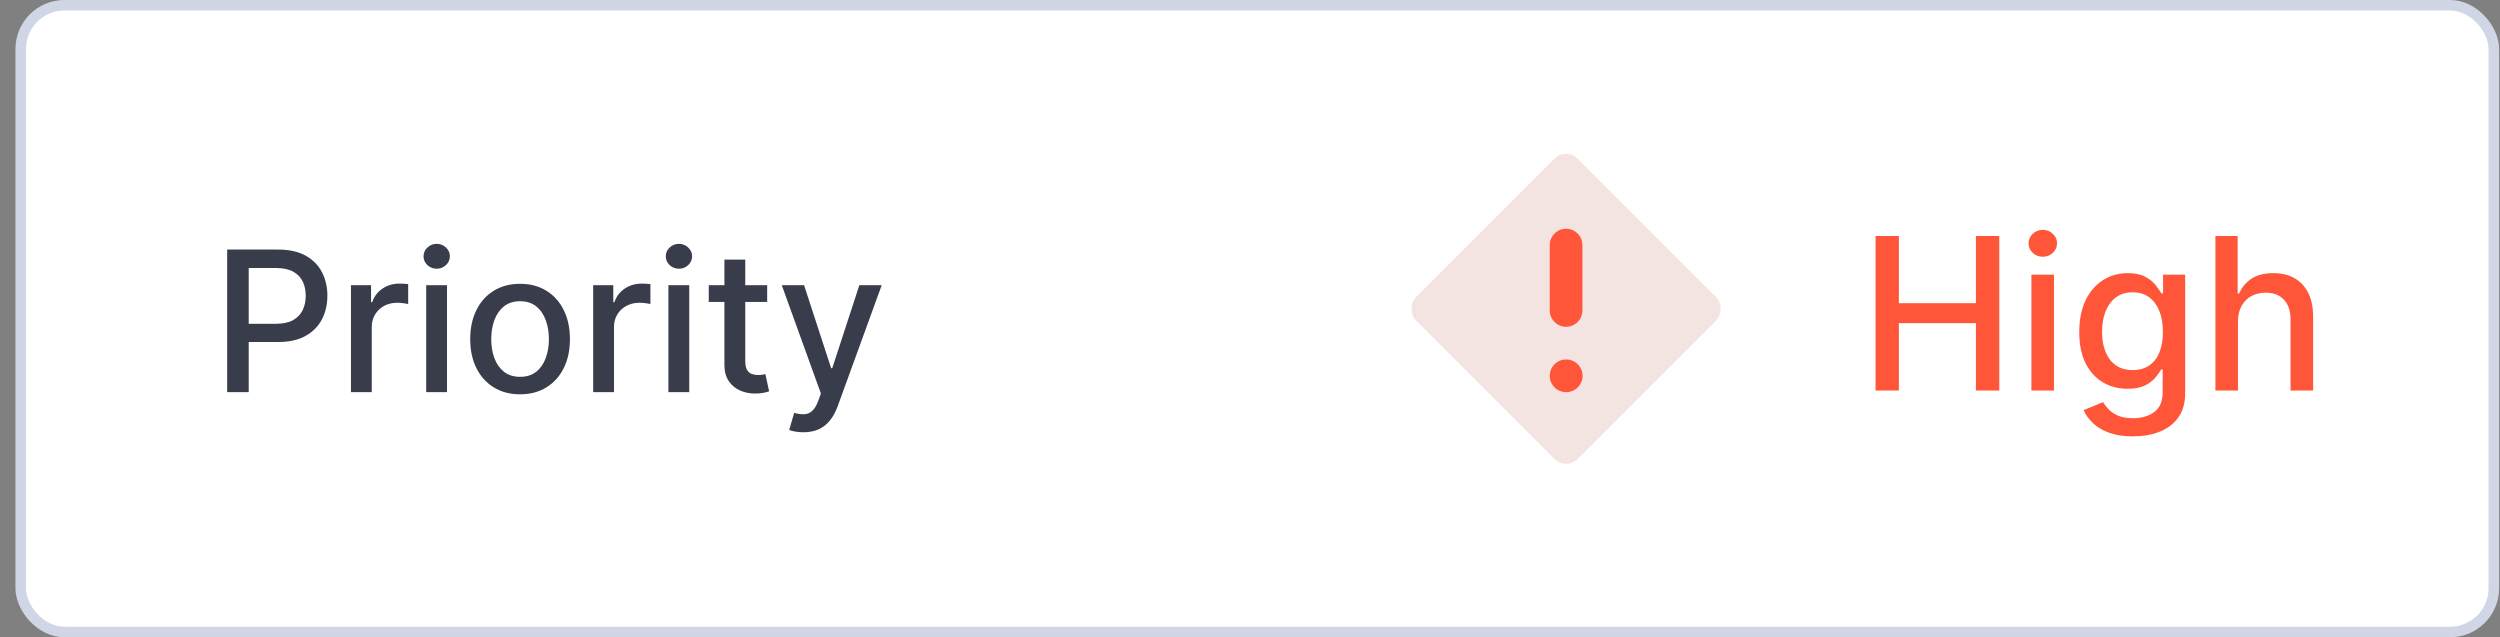
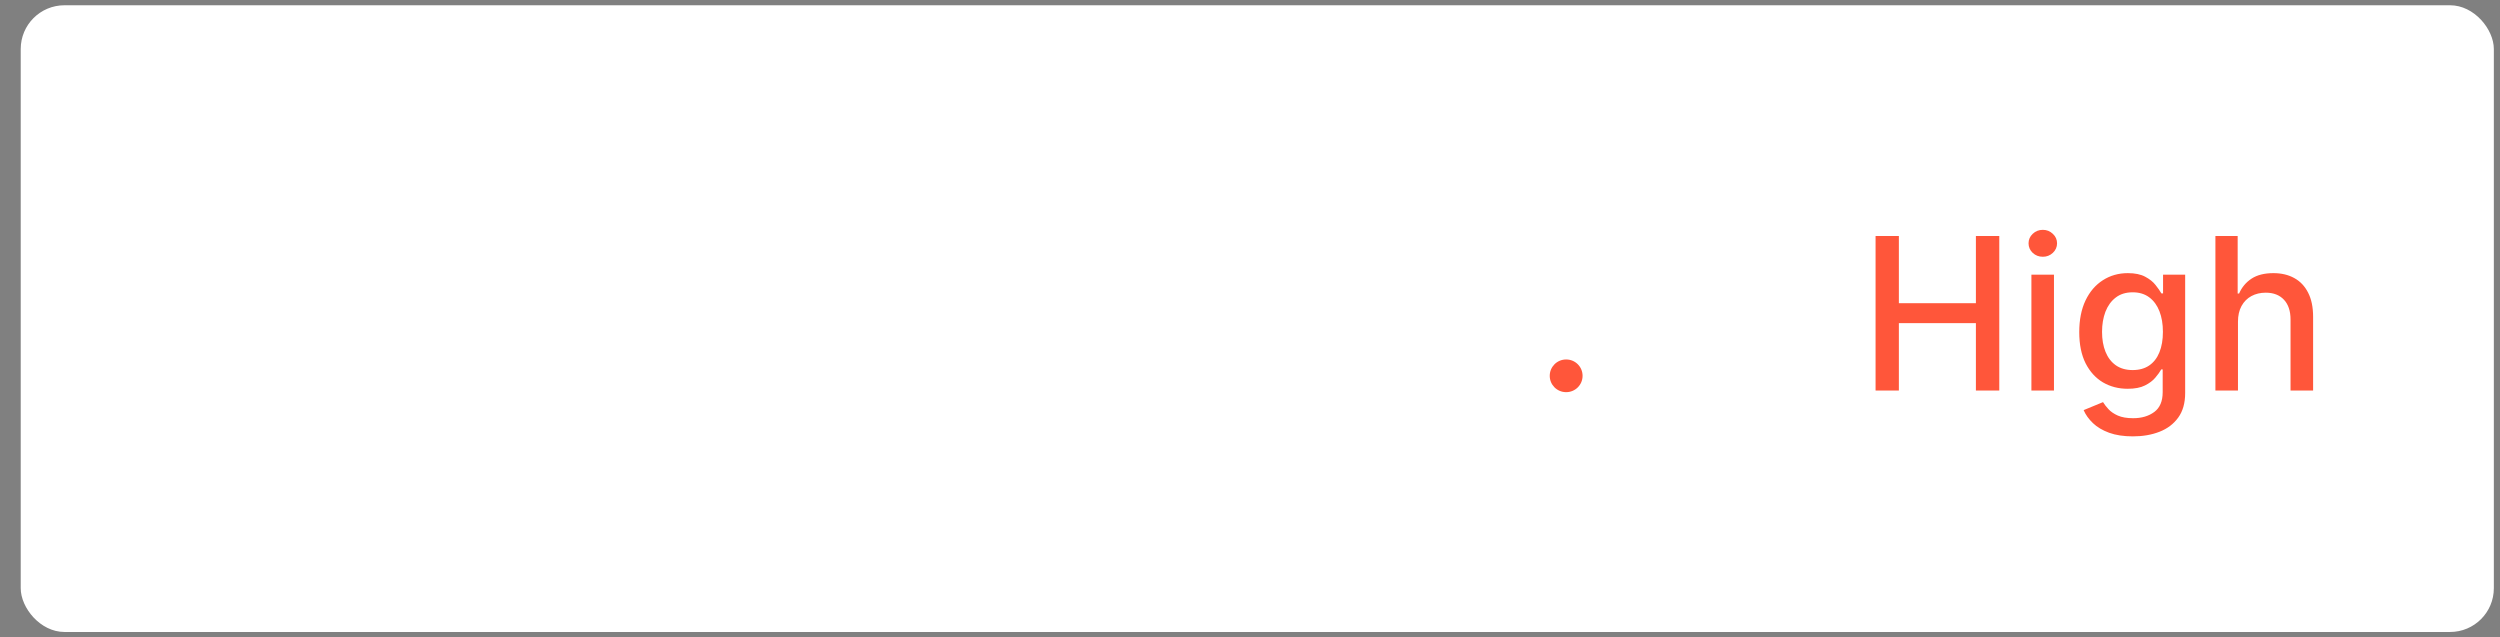
<svg xmlns="http://www.w3.org/2000/svg" width="153" height="39" viewBox="0 0 153 39" fill="none">
  <rect x="0" y="0" width="153" height="39" fill="#808080" stroke="none" />
  <rect x="1.268" y="0.322" width="151.355" height="38.355" rx="2.678" fill="white" />
-   <rect x="1.268" y="0.322" width="151.355" height="38.355" rx="2.678" stroke="#D1D6E6" stroke-width="0.645" />
-   <path opacity="0.9" d="M13.904 24V15.273H17.015C17.694 15.273 18.256 15.396 18.702 15.643C19.148 15.891 19.482 16.229 19.704 16.658C19.925 17.084 20.036 17.564 20.036 18.098C20.036 18.635 19.924 19.118 19.7 19.547C19.478 19.973 19.143 20.311 18.694 20.561C18.248 20.808 17.687 20.932 17.011 20.932H14.871V19.815H16.891C17.32 19.815 17.668 19.741 17.935 19.594C18.202 19.443 18.398 19.239 18.523 18.98C18.648 18.722 18.711 18.428 18.711 18.098C18.711 17.768 18.648 17.476 18.523 17.22C18.398 16.965 18.201 16.764 17.931 16.619C17.664 16.474 17.312 16.402 16.874 16.402H15.221V24H13.904ZM21.478 24V17.454H22.709V18.494H22.777C22.897 18.142 23.107 17.865 23.408 17.663C23.712 17.459 24.056 17.357 24.439 17.357C24.519 17.357 24.613 17.359 24.721 17.365C24.831 17.371 24.918 17.378 24.98 17.386V18.605C24.929 18.591 24.838 18.575 24.708 18.558C24.577 18.538 24.446 18.528 24.316 18.528C24.015 18.528 23.746 18.592 23.51 18.72C23.277 18.845 23.093 19.02 22.956 19.244C22.82 19.466 22.752 19.719 22.752 20.003V24H21.478ZM26.083 24V17.454H27.357V24H26.083ZM26.727 16.445C26.505 16.445 26.315 16.371 26.155 16.223C25.999 16.072 25.921 15.893 25.921 15.686C25.921 15.476 25.999 15.297 26.155 15.149C26.315 14.999 26.505 14.923 26.727 14.923C26.948 14.923 27.137 14.999 27.293 15.149C27.452 15.297 27.532 15.476 27.532 15.686C27.532 15.893 27.452 16.072 27.293 16.223C27.137 16.371 26.948 16.445 26.727 16.445ZM31.828 24.132C31.215 24.132 30.679 23.991 30.222 23.71C29.765 23.429 29.409 23.035 29.157 22.53C28.904 22.024 28.777 21.433 28.777 20.757C28.777 20.078 28.904 19.484 29.157 18.976C29.409 18.467 29.765 18.072 30.222 17.791C30.679 17.51 31.215 17.369 31.828 17.369C32.442 17.369 32.978 17.51 33.435 17.791C33.892 18.072 34.248 18.467 34.5 18.976C34.753 19.484 34.88 20.078 34.88 20.757C34.88 21.433 34.753 22.024 34.5 22.53C34.248 23.035 33.892 23.429 33.435 23.71C32.978 23.991 32.442 24.132 31.828 24.132ZM31.833 23.062C32.23 23.062 32.56 22.957 32.821 22.747C33.083 22.537 33.276 22.257 33.401 21.908C33.529 21.558 33.593 21.173 33.593 20.753C33.593 20.335 33.529 19.952 33.401 19.602C33.276 19.25 33.083 18.967 32.821 18.754C32.56 18.541 32.23 18.435 31.833 18.435C31.432 18.435 31.1 18.541 30.836 18.754C30.574 18.967 30.38 19.25 30.252 19.602C30.127 19.952 30.064 20.335 30.064 20.753C30.064 21.173 30.127 21.558 30.252 21.908C30.38 22.257 30.574 22.537 30.836 22.747C31.1 22.957 31.432 23.062 31.833 23.062ZM36.302 24V17.454H37.533V18.494H37.602C37.721 18.142 37.931 17.865 38.232 17.663C38.536 17.459 38.88 17.357 39.264 17.357C39.343 17.357 39.437 17.359 39.545 17.365C39.656 17.371 39.742 17.378 39.805 17.386V18.605C39.754 18.591 39.663 18.575 39.532 18.558C39.401 18.538 39.271 18.528 39.14 18.528C38.839 18.528 38.57 18.592 38.334 18.72C38.102 18.845 37.917 19.02 37.781 19.244C37.644 19.466 37.576 19.719 37.576 20.003V24H36.302ZM40.907 24V17.454H42.181V24H40.907ZM41.551 16.445C41.329 16.445 41.139 16.371 40.98 16.223C40.824 16.072 40.745 15.893 40.745 15.686C40.745 15.476 40.824 15.297 40.98 15.149C41.139 14.999 41.329 14.923 41.551 14.923C41.772 14.923 41.961 14.999 42.117 15.149C42.277 15.297 42.356 15.476 42.356 15.686C42.356 15.893 42.277 16.072 42.117 16.223C41.961 16.371 41.772 16.445 41.551 16.445ZM46.951 17.454V18.477H43.376V17.454H46.951ZM44.334 15.886H45.609V22.078C45.609 22.325 45.646 22.511 45.719 22.636C45.793 22.759 45.889 22.842 46.005 22.888C46.124 22.93 46.254 22.952 46.393 22.952C46.495 22.952 46.584 22.945 46.661 22.93C46.738 22.916 46.798 22.905 46.84 22.896L47.07 23.949C46.996 23.977 46.891 24.006 46.755 24.034C46.619 24.065 46.448 24.082 46.244 24.085C45.908 24.091 45.596 24.031 45.306 23.906C45.016 23.781 44.782 23.588 44.603 23.327C44.424 23.065 44.334 22.737 44.334 22.342V15.886ZM49.166 26.454C48.975 26.454 48.802 26.439 48.646 26.408C48.49 26.379 48.373 26.348 48.297 26.314L48.603 25.27C48.836 25.332 49.044 25.359 49.225 25.351C49.407 25.342 49.568 25.274 49.707 25.146C49.849 25.018 49.974 24.81 50.082 24.52L50.24 24.085L47.845 17.454H49.209L50.866 22.534H50.934L52.592 17.454H53.96L51.262 24.874C51.137 25.215 50.978 25.503 50.785 25.739C50.592 25.977 50.362 26.156 50.095 26.276C49.828 26.395 49.518 26.454 49.166 26.454Z" fill="#232738" />
-   <rect x="95.844" y="9" width="14" height="14" rx="1" transform="rotate(45 95.844 9)" fill="#F4E4E1" />
-   <path fill-rule="evenodd" clip-rule="evenodd" d="M95.844 14C96.396 14 96.844 14.448 96.844 15V19C96.844 19.552 96.396 20 95.844 20C95.291 20 94.844 19.552 94.844 19V15C94.844 14.448 95.291 14 95.844 14Z" fill="#FF563A" />
  <path fill-rule="evenodd" clip-rule="evenodd" d="M94.844 23C94.844 22.448 95.291 22 95.844 22H95.854C96.406 22 96.854 22.448 96.854 23C96.854 23.552 96.406 24 95.854 24H95.844C95.291 24 94.844 23.552 94.844 23Z" fill="#FF563A" />
  <path d="M114.785 23.899V14.445H116.211V18.554H120.925V14.445H122.356V23.899H120.925V19.777H116.211V23.899H114.785ZM124.322 23.899V16.809H125.703V23.899H124.322ZM125.02 15.714C124.779 15.714 124.573 15.634 124.401 15.475C124.232 15.311 124.147 15.117 124.147 14.893C124.147 14.665 124.232 14.471 124.401 14.311C124.573 14.148 124.779 14.066 125.02 14.066C125.26 14.066 125.464 14.148 125.634 14.311C125.806 14.471 125.892 14.665 125.892 14.893C125.892 15.117 125.806 15.311 125.634 15.475C125.464 15.634 125.26 15.714 125.02 15.714ZM130.533 26.706C129.97 26.706 129.485 26.633 129.079 26.485C128.675 26.337 128.346 26.142 128.091 25.898C127.835 25.655 127.644 25.389 127.518 25.1L128.705 24.61C128.788 24.746 128.899 24.889 129.037 25.04C129.179 25.194 129.369 25.325 129.609 25.432C129.853 25.54 130.165 25.594 130.547 25.594C131.07 25.594 131.502 25.466 131.844 25.211C132.185 24.958 132.356 24.555 132.356 24.001V22.607H132.269C132.185 22.758 132.065 22.925 131.908 23.11C131.755 23.295 131.542 23.455 131.271 23.59C131.001 23.726 130.648 23.793 130.214 23.793C129.654 23.793 129.149 23.663 128.7 23.401C128.254 23.136 127.9 22.747 127.638 22.233C127.38 21.716 127.25 21.08 127.25 20.326C127.25 19.572 127.378 18.926 127.634 18.387C127.892 17.849 128.246 17.436 128.695 17.15C129.145 16.861 129.654 16.716 130.223 16.716C130.664 16.716 131.019 16.79 131.29 16.938C131.561 17.082 131.772 17.252 131.922 17.446C132.076 17.64 132.195 17.81 132.278 17.958H132.379V16.809H133.732V24.056C133.732 24.666 133.59 25.166 133.307 25.557C133.024 25.948 132.641 26.237 132.158 26.425C131.678 26.613 131.136 26.706 130.533 26.706ZM130.519 22.648C130.916 22.648 131.251 22.556 131.525 22.372C131.802 22.184 132.012 21.916 132.153 21.568C132.298 21.217 132.37 20.797 132.37 20.308C132.37 19.831 132.299 19.411 132.158 19.048C132.016 18.684 131.808 18.401 131.535 18.198C131.261 17.992 130.922 17.889 130.519 17.889C130.103 17.889 129.757 17.997 129.48 18.212C129.203 18.424 128.994 18.714 128.852 19.08C128.714 19.446 128.645 19.855 128.645 20.308C128.645 20.773 128.715 21.18 128.857 21.531C128.999 21.882 129.208 22.156 129.485 22.353C129.765 22.55 130.11 22.648 130.519 22.648ZM136.964 19.689V23.899H135.583V14.445H136.945V17.963H137.033C137.199 17.581 137.453 17.278 137.794 17.053C138.136 16.829 138.582 16.716 139.133 16.716C139.62 16.716 140.044 16.816 140.407 17.016C140.774 17.216 141.057 17.515 141.257 17.912C141.46 18.306 141.562 18.798 141.562 19.389V23.899H140.181V19.555C140.181 19.035 140.047 18.632 139.78 18.346C139.512 18.057 139.139 17.912 138.662 17.912C138.336 17.912 138.044 17.981 137.785 18.12C137.53 18.258 137.328 18.461 137.18 18.729C137.036 18.994 136.964 19.314 136.964 19.689Z" fill="#FF563A" />
</svg>